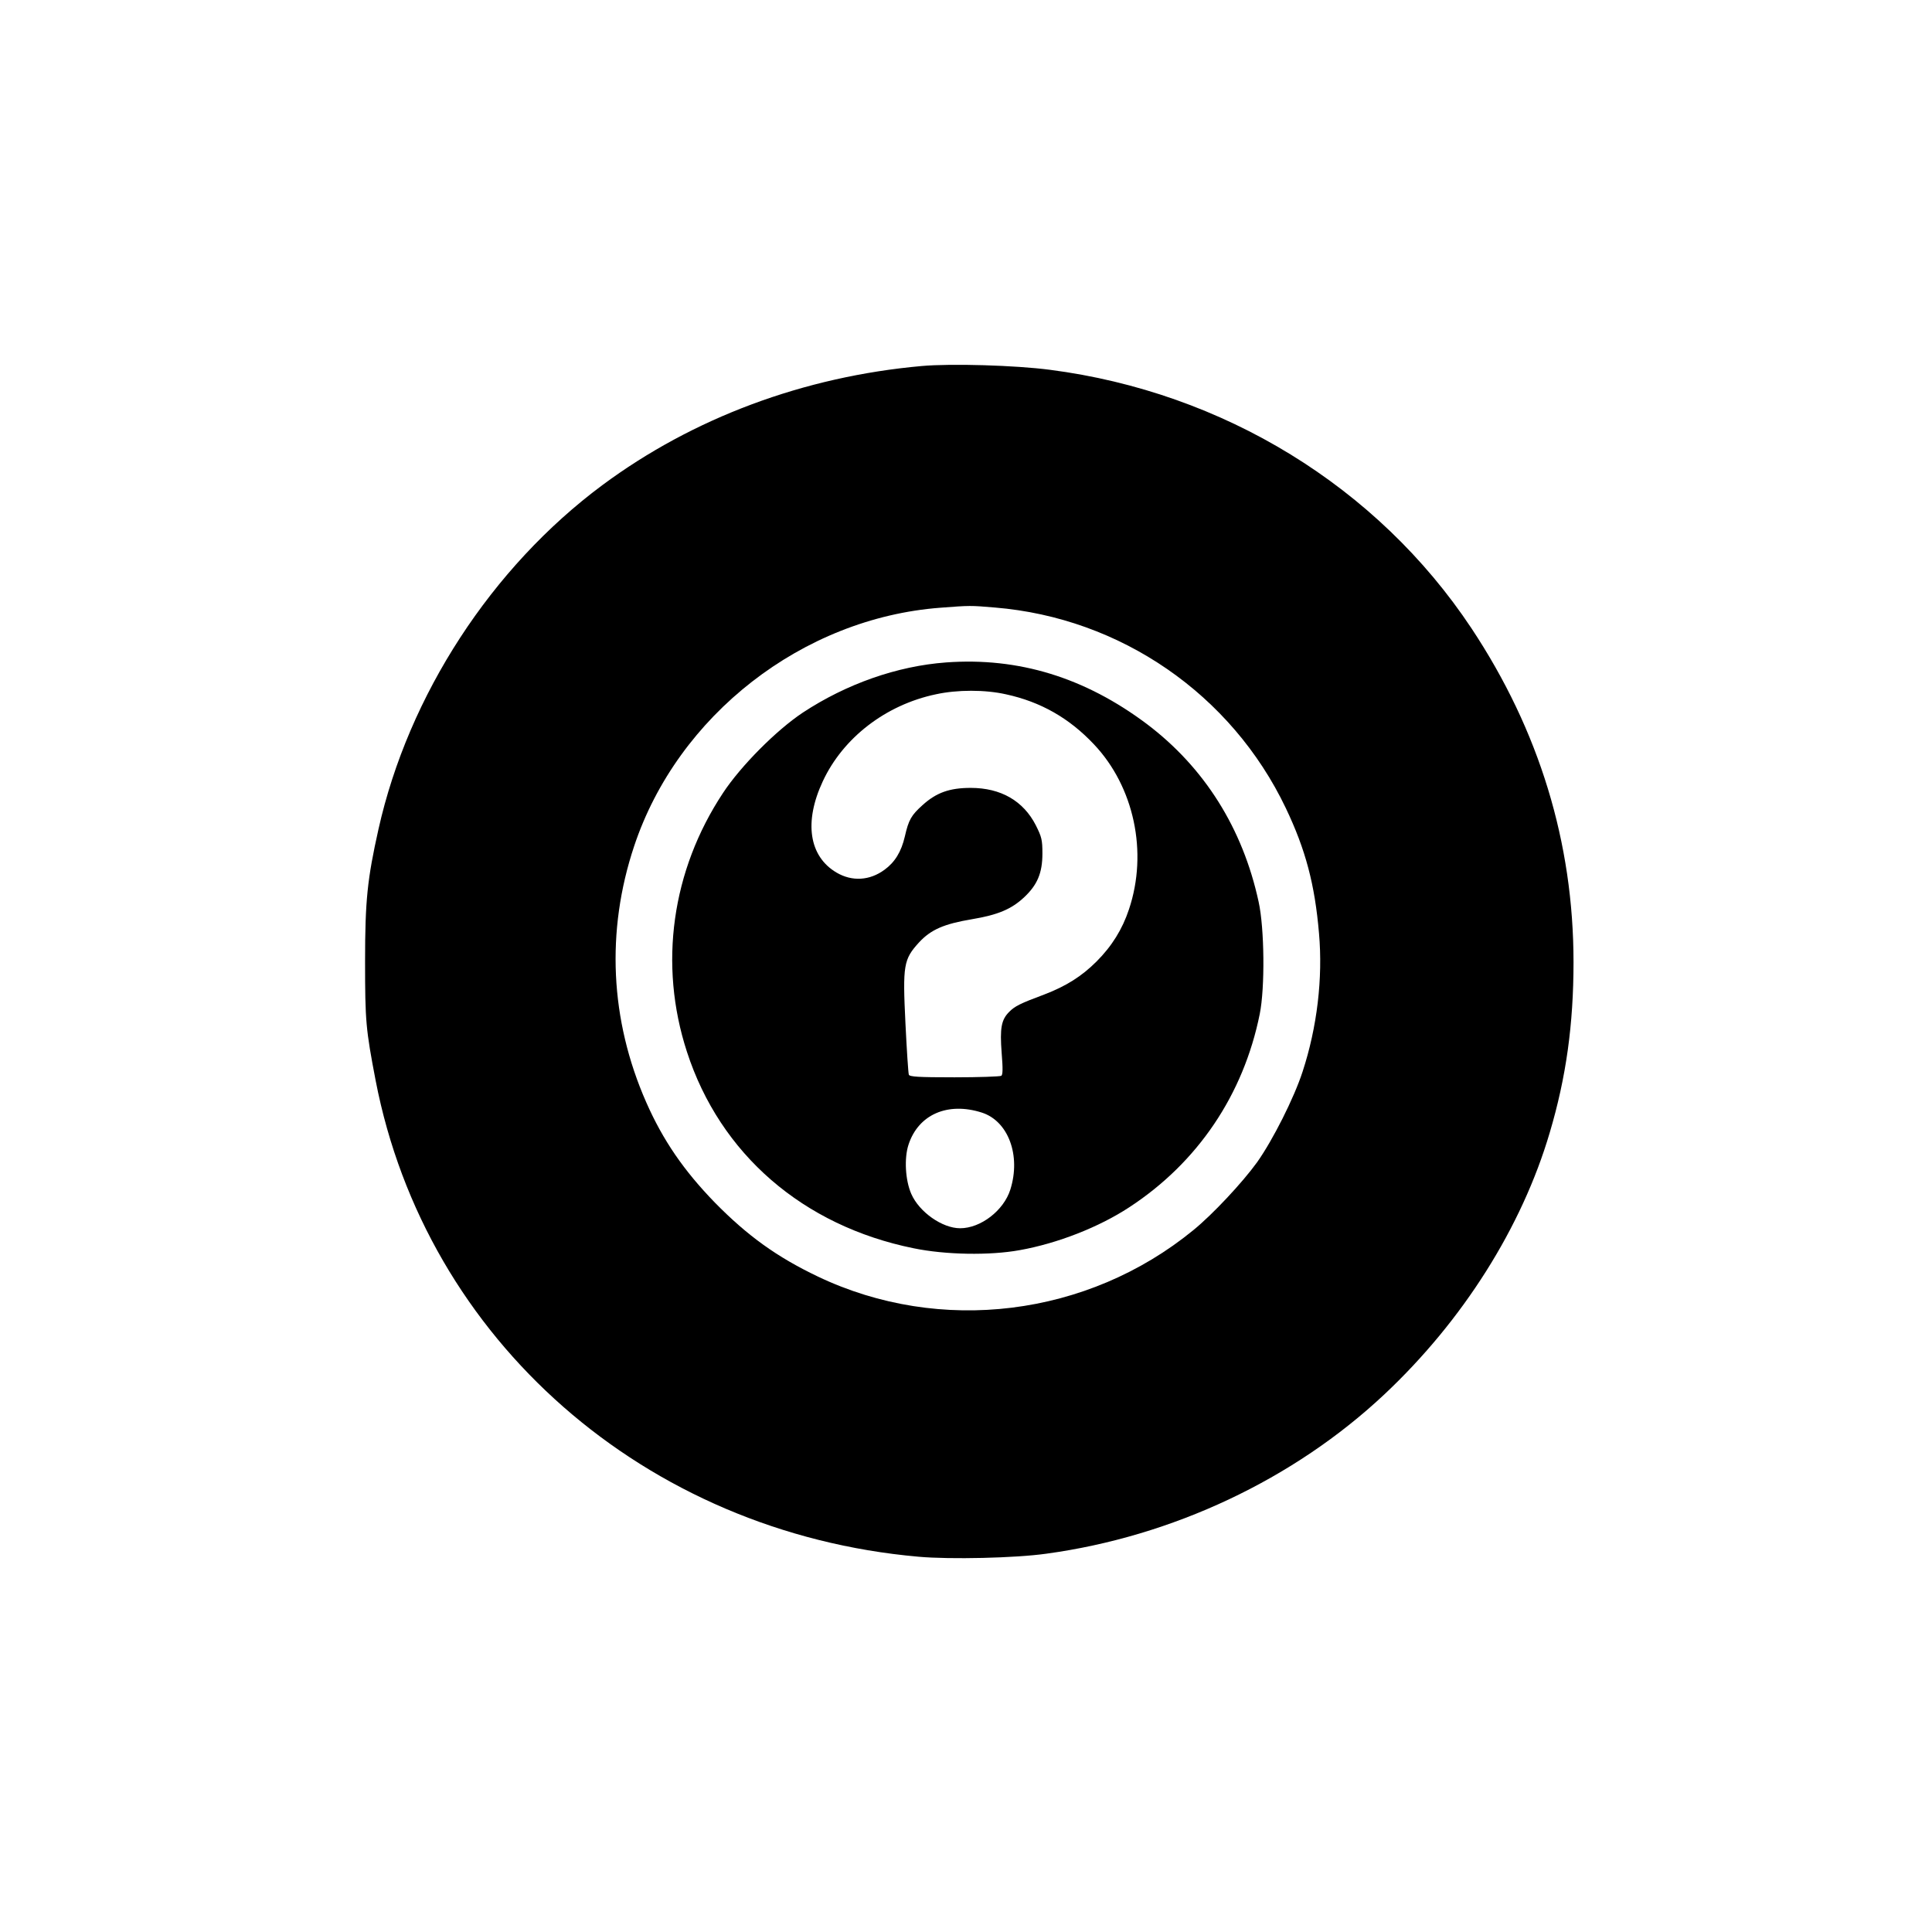
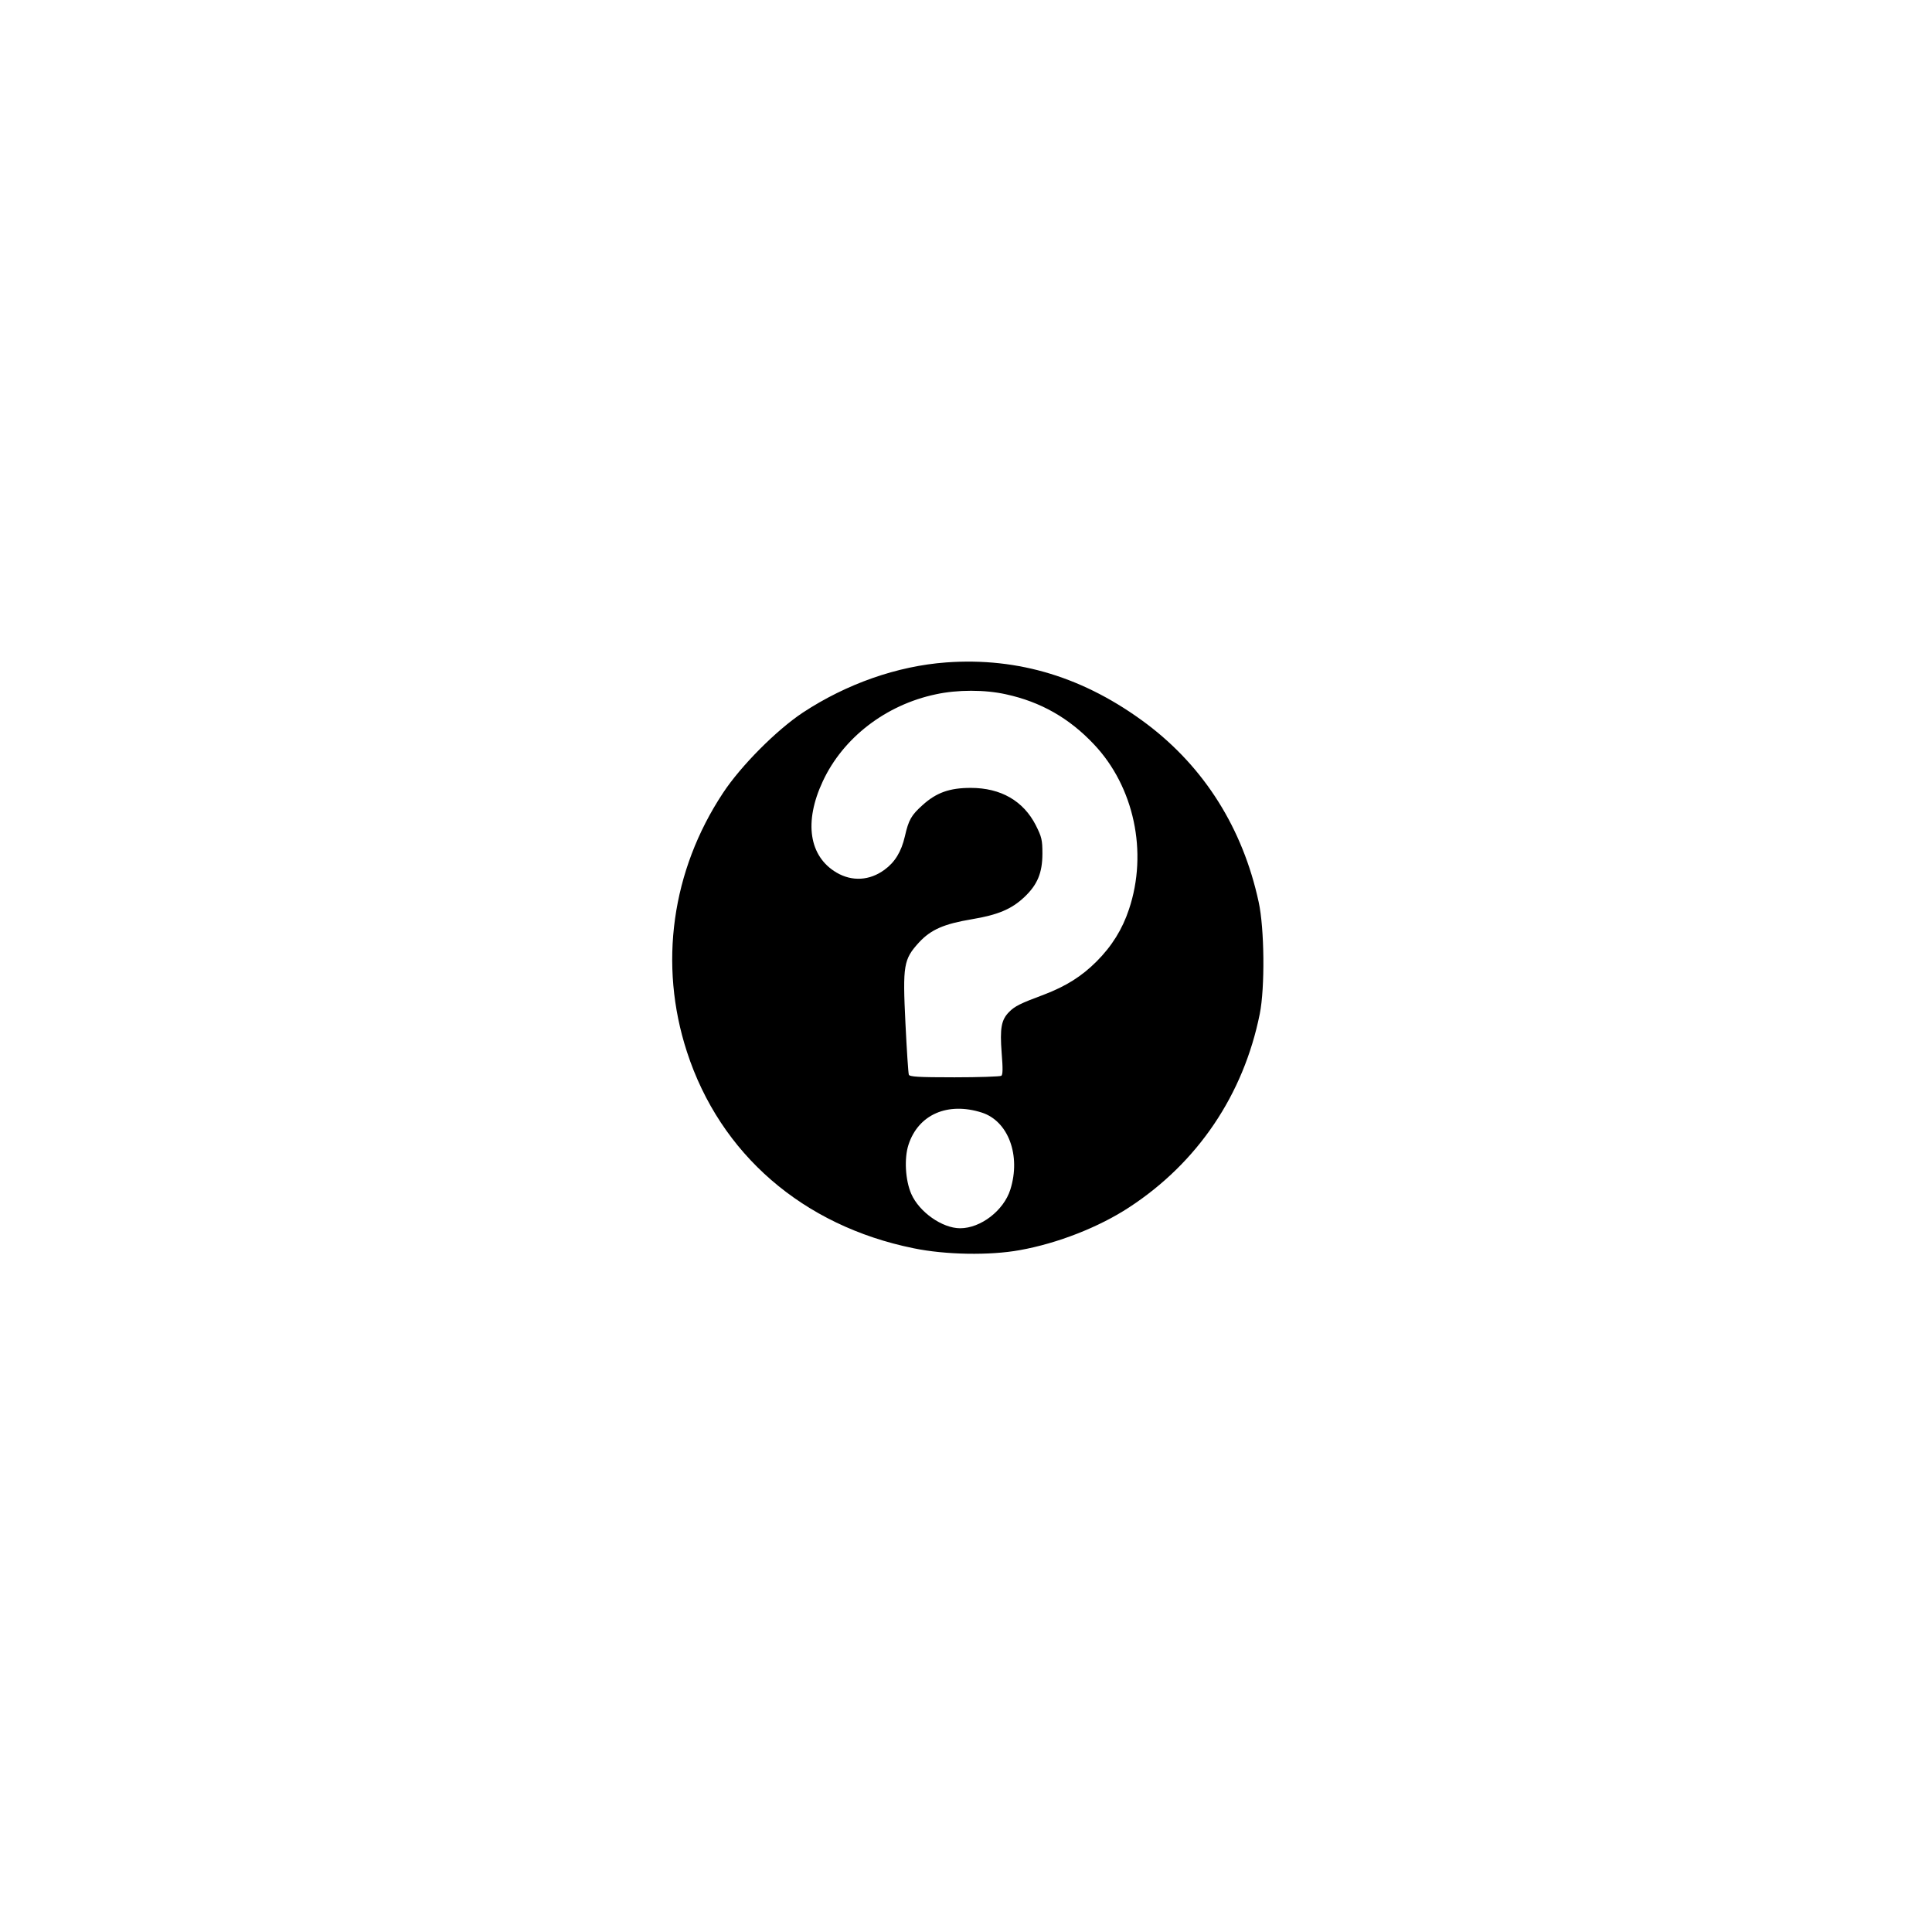
<svg xmlns="http://www.w3.org/2000/svg" version="1.0" width="1024pt" height="1024pt" viewBox="0 0 1024 1024" preserveAspectRatio="xMidYMid meet">
  <g transform="translate(0,1024) scale(0.1,-0.1)" fill="#000000" stroke="none">
-     <path d="M4885 8300 c-625 -56 -1212 -275 -1692 -631 -587 -436 -1028 -1113 -1187 -1824 -59 -264 -71 -378 -71 -700 0 -319 4 -360 56 -632 266 -1376 1429 -2396 2878 -2524 168 -15 513 -7 676 16 669 91 1313 394 1793 845 416 391 728 885 876 1387 87 293 126 574 126 903 0 634 -182 1229 -541 1770 -498 750 -1315 1251 -2234 1370 -183 24 -524 34 -680 20z m388 -1280 c667 -55 1254 -460 1542 -1063 105 -220 154 -405 176 -664 21 -238 -10 -498 -87 -733 -45 -139 -158 -363 -241 -480 -78 -108 -235 -276 -338 -360 -561 -459 -1342 -555 -1990 -246 -218 104 -373 216 -546 392 -165 170 -275 330 -364 532 -192 436 -214 907 -64 1357 231 694 893 1209 1624 1264 157 12 158 12 288 1z" />
    <path d="M5015 6729 c-260 -19 -529 -114 -760 -266 -140 -93 -329 -283 -423 -426 -272 -411 -342 -909 -191 -1372 176 -542 615 -922 1201 -1041 169 -35 404 -39 563 -10 201 36 420 122 580 227 363 237 606 597 692 1025 28 139 25 454 -6 594 -84 389 -287 712 -593 943 -328 246 -679 354 -1063 326z m317 -169 c184 -40 335 -126 466 -265 213 -225 287 -572 186 -874 -35 -106 -91 -196 -172 -277 -79 -79 -162 -131 -277 -175 -129 -48 -156 -62 -186 -92 -42 -42 -50 -86 -40 -218 7 -85 6 -116 -2 -121 -7 -4 -118 -8 -248 -8 -194 0 -238 3 -242 14 -3 8 -11 130 -18 273 -15 308 -10 338 72 428 63 68 132 98 281 123 137 23 209 53 277 117 69 65 96 128 96 231 0 73 -4 88 -35 150 -66 129 -185 198 -345 198 -112 0 -182 -25 -255 -91 -60 -54 -74 -78 -94 -166 -19 -82 -53 -137 -108 -177 -79 -58 -172 -63 -254 -15 -146 86 -174 268 -73 484 107 230 333 405 599 461 114 25 261 25 372 0z m-128 -2217 c140 -45 208 -227 151 -408 -35 -111 -157 -205 -266 -205 -95 0 -217 86 -259 182 -32 73 -38 189 -15 260 52 161 208 229 389 171z" />
  </g>
</svg>